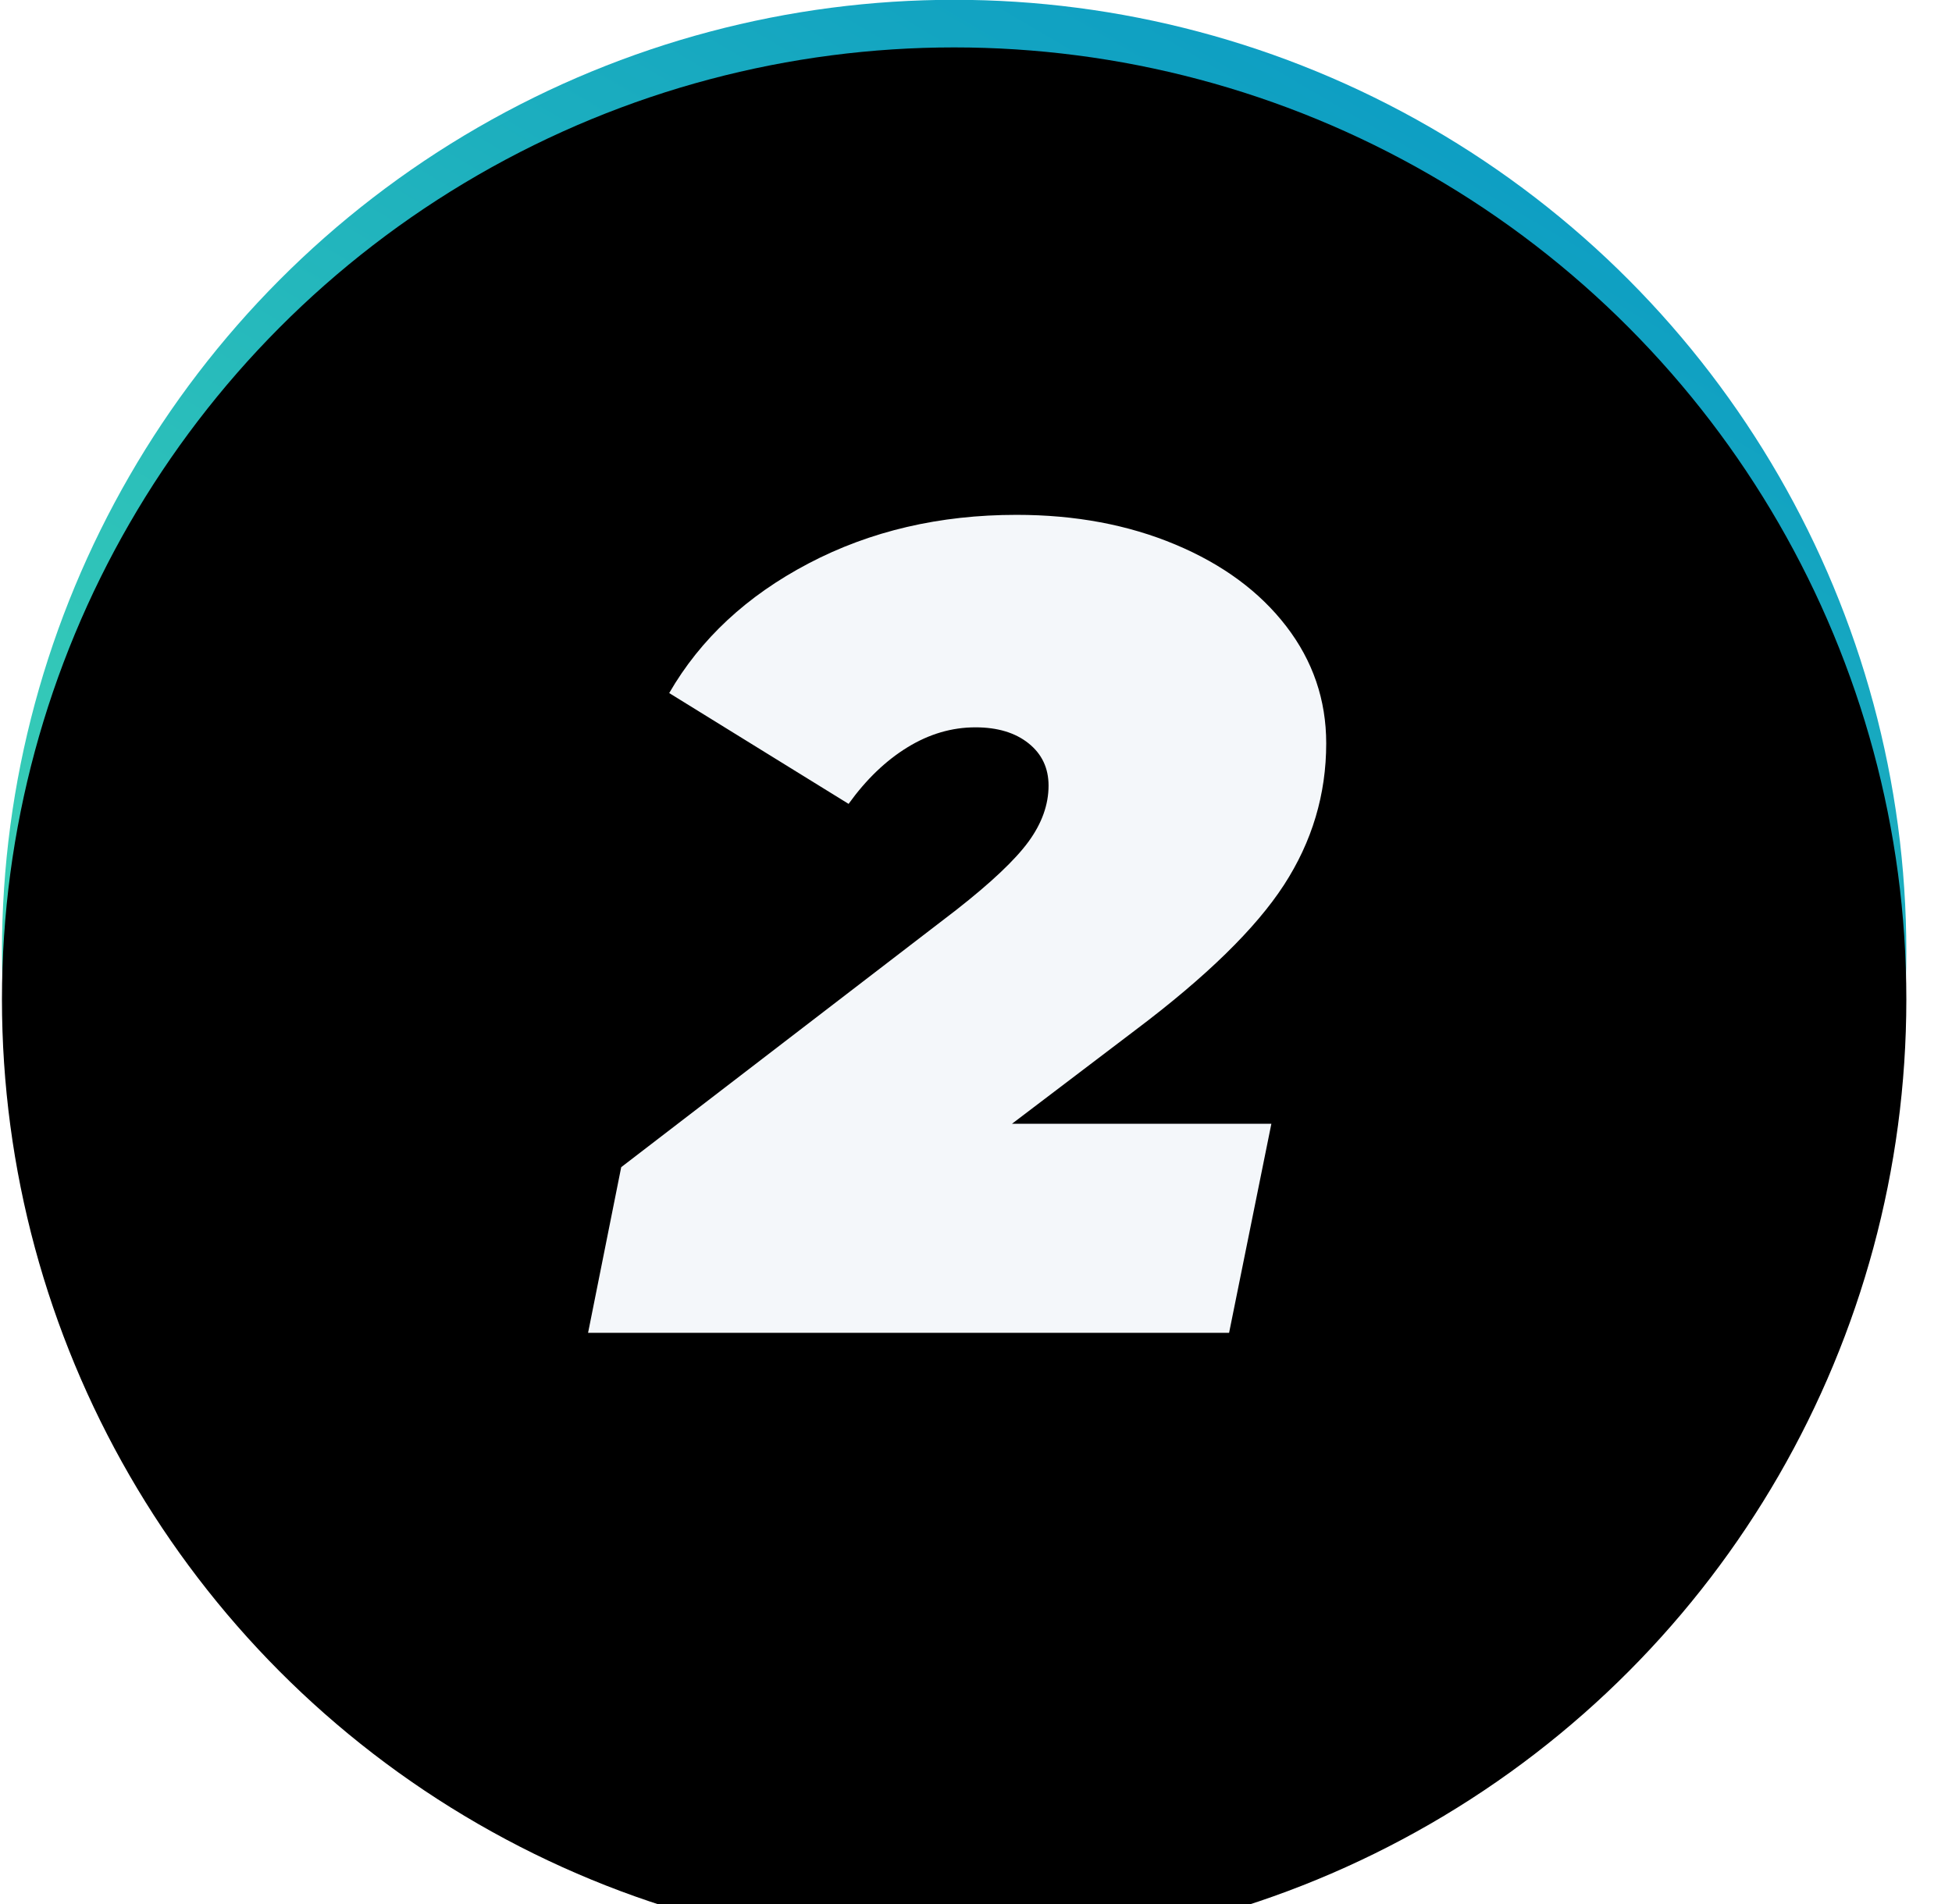
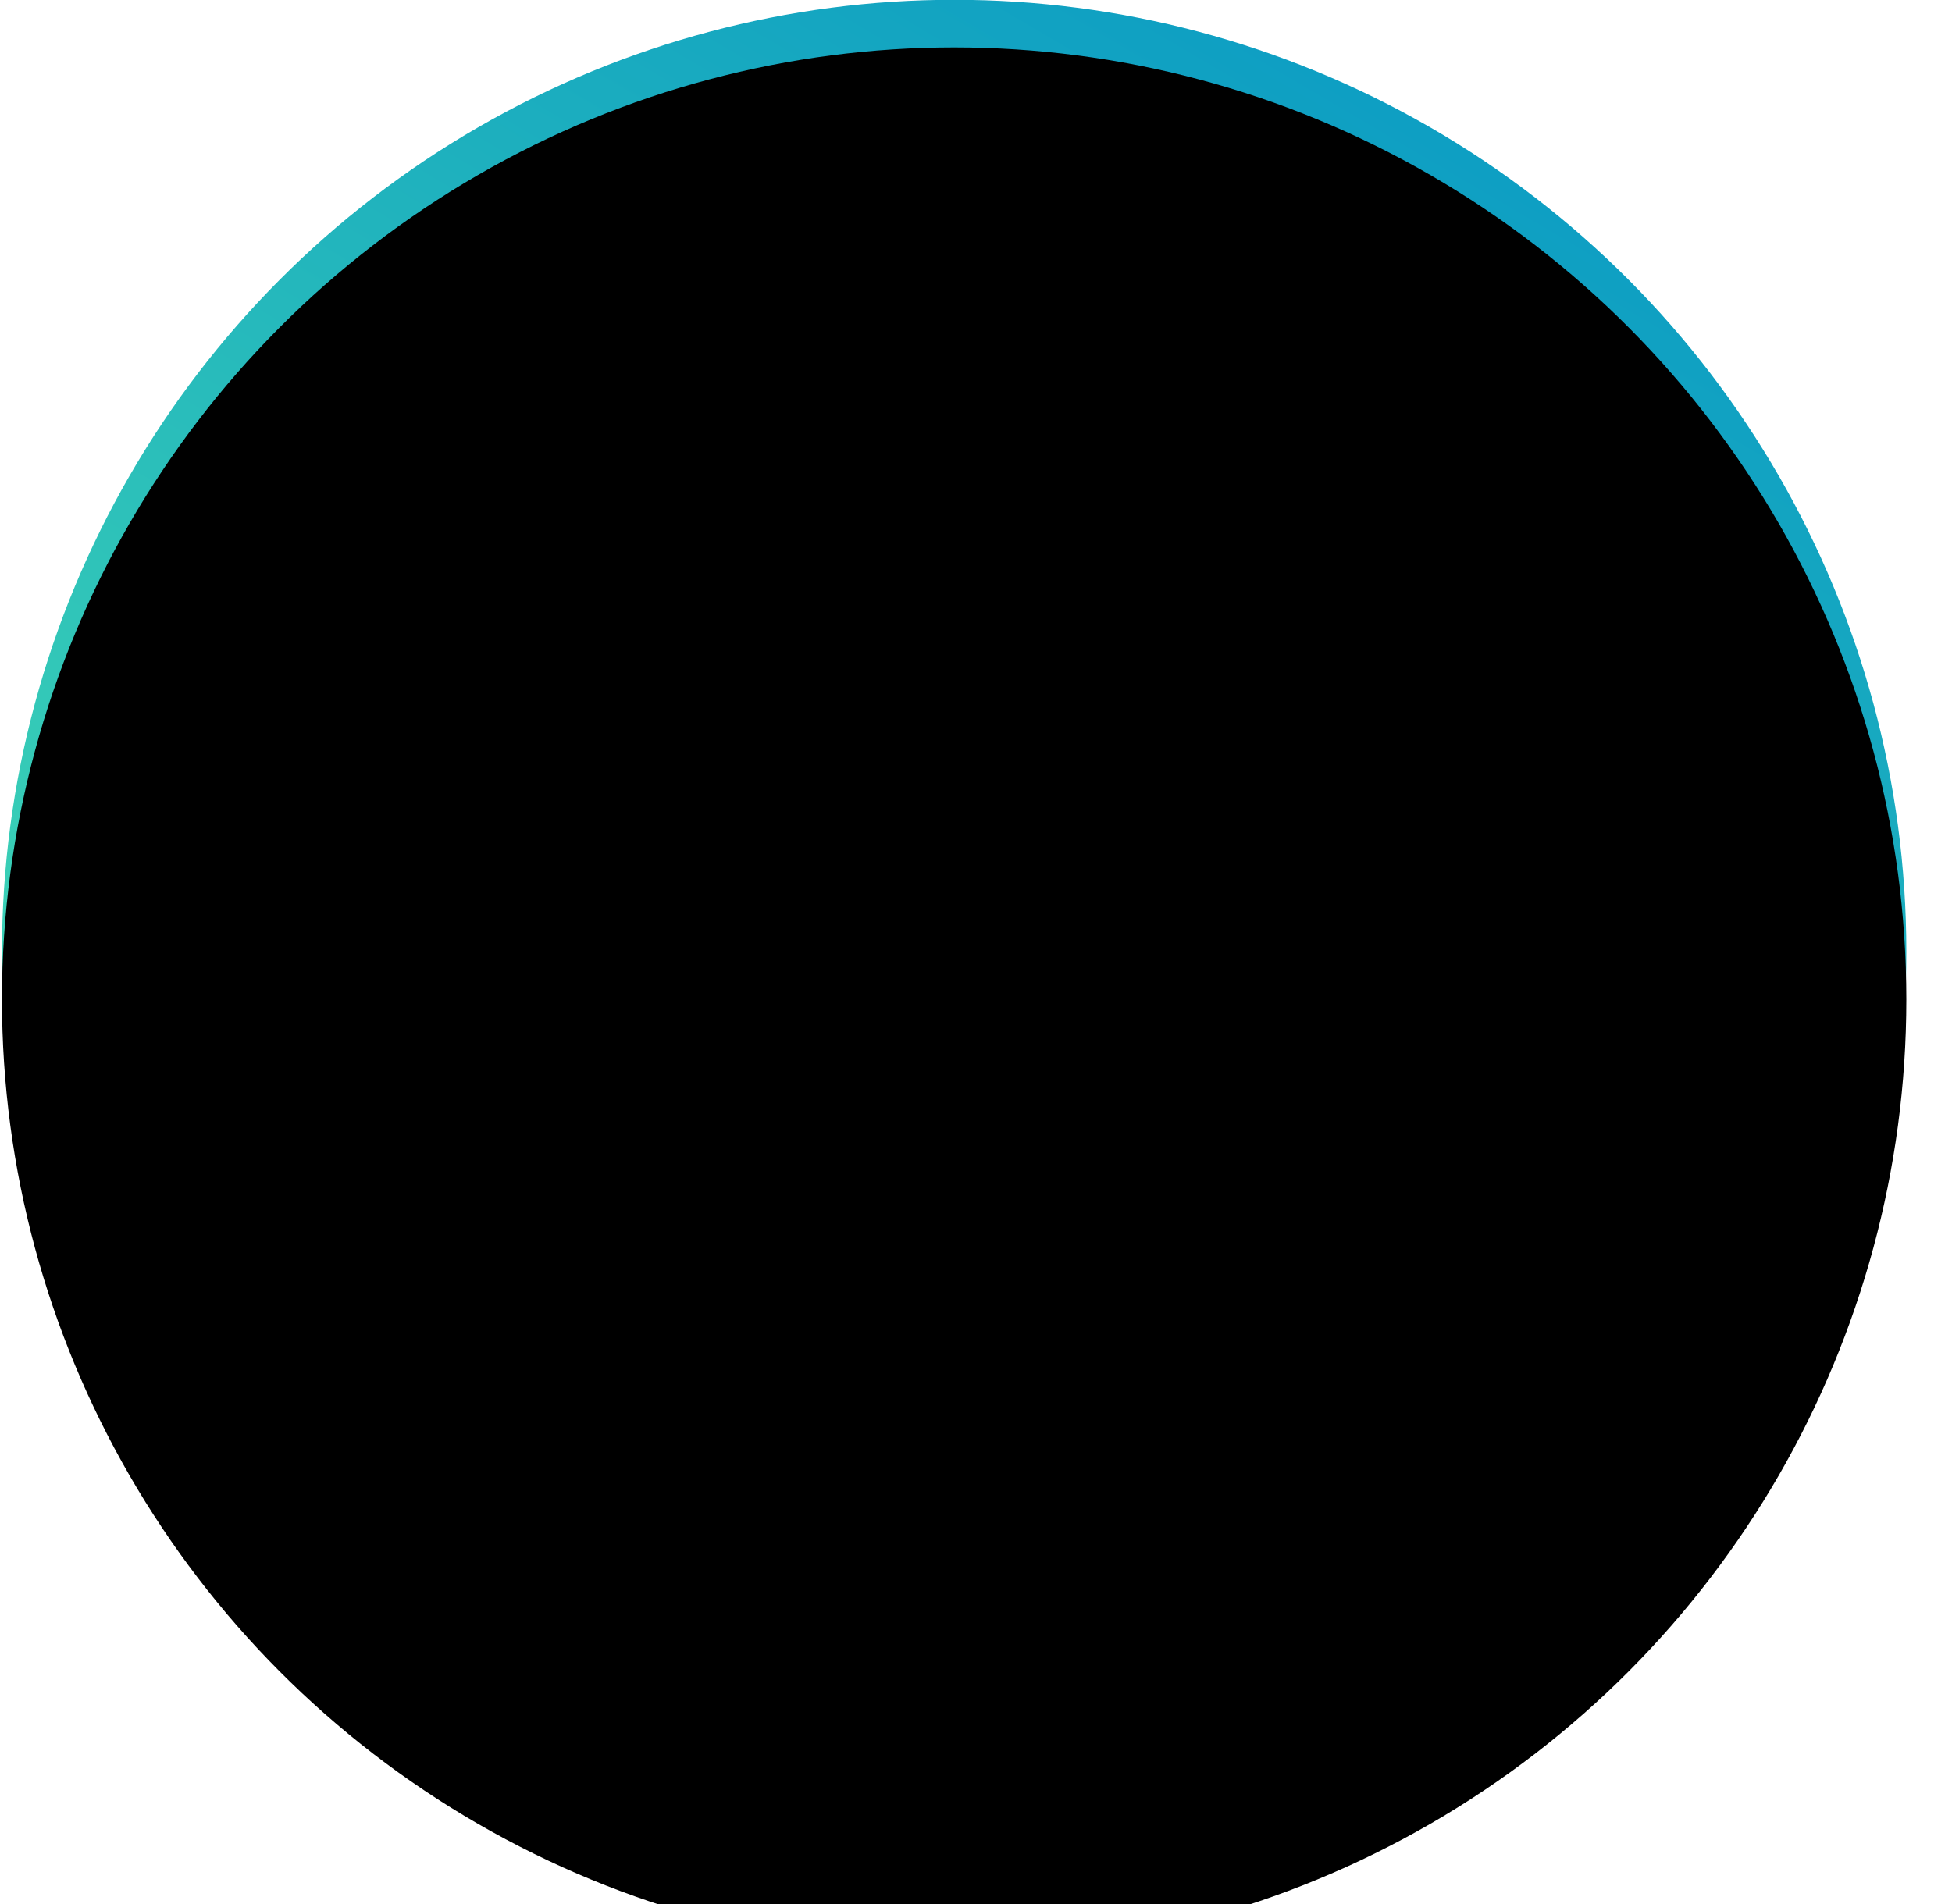
<svg xmlns="http://www.w3.org/2000/svg" xmlns:xlink="http://www.w3.org/1999/xlink" width="41px" height="40px" viewBox="0 0 41 40" version="1.1">
  <title>Group 3</title>
  <defs>
    <linearGradient x1="12.589%" y1="113.682%" x2="87.411%" y2="-13.682%" id="linearGradient-1">
      <stop stop-color="#57F0AD" offset="0%" />
      <stop stop-color="#008FC7" offset="100%" />
    </linearGradient>
    <circle id="path-2" cx="20" cy="20" r="20" />
    <filter x="-1.2%" y="-1.2%" width="102.5%" height="102.5%" filterUnits="objectBoundingBox" id="filter-3">
      <feOffset dx="0" dy="1" in="SourceAlpha" result="shadowOffsetInner1" />
      <feComposite in="shadowOffsetInner1" in2="SourceAlpha" operator="arithmetic" k2="-1" k3="1" result="shadowInnerInner1" />
      <feColorMatrix values="0 0 0 0 0.851   0 0 0 0 0.978   0 0 0 0 1  0 0 0 0.3 0" type="matrix" in="shadowInnerInner1" />
    </filter>
-     <path d="M25.775,28.004 L26.663,23.612 L21.215,23.612 L23.807,21.644 C25.295,20.524 26.335,19.508 26.927,18.596 C27.519,17.684 27.815,16.692 27.815,15.62 C27.815,14.708 27.535,13.888 26.975,13.16 C26.415,12.432 25.639,11.86 24.647,11.444 C23.655,11.028 22.543,10.82 21.311,10.82 C19.695,10.82 18.239,11.16 16.943,11.84 C15.647,12.52 14.671,13.428 14.015,14.564 L14.015,14.564 L17.783,16.892 C18.151,16.38 18.563,15.984 19.019,15.704 C19.475,15.424 19.951,15.284 20.447,15.284 C20.911,15.284 21.283,15.396 21.563,15.62 C21.843,15.844 21.983,16.14 21.983,16.508 C21.983,16.908 21.843,17.3 21.563,17.684 C21.283,18.068 20.775,18.548 20.039,19.124 L20.039,19.124 L13.007,24.524 L12.311,28.004 L25.775,28.004 Z" id="path-4" />
    <filter x="-3.2%" y="-2.9%" width="112.9%" height="111.6%" filterUnits="objectBoundingBox" id="filter-5">
      <feOffset dx="1" dy="1" in="SourceAlpha" result="shadowOffsetOuter1" />
      <feColorMatrix values="0 0 0 0 0   0 0 0 0 0.103   0 0 0 0 0.253  0 0 0 0.2 0" type="matrix" in="shadowOffsetOuter1" />
    </filter>
  </defs>
  <g id="👩‍🏫-Teacher-App" stroke="none" stroke-width="1" fill="none" fill-rule="evenodd">
    <g id="Group-3" transform="translate(0.041, -0.004)">
      <g id="Oval">
        <use fill="url(#linearGradient-1)" fill-rule="evenodd" xlink:href="#path-2" />
        <use fill="black" fill-opacity="1" filter="url(#filter-3)" xlink:href="#path-2" />
      </g>
      <g id="2" fill-rule="nonzero">
        <use fill="black" fill-opacity="1" filter="url(#filter-5)" xlink:href="#path-4" />
        <use fill="#000000" xlink:href="#path-4" />
        <use fill="#F4F7FA" xlink:href="#path-4" />
      </g>
    </g>
  </g>
</svg>